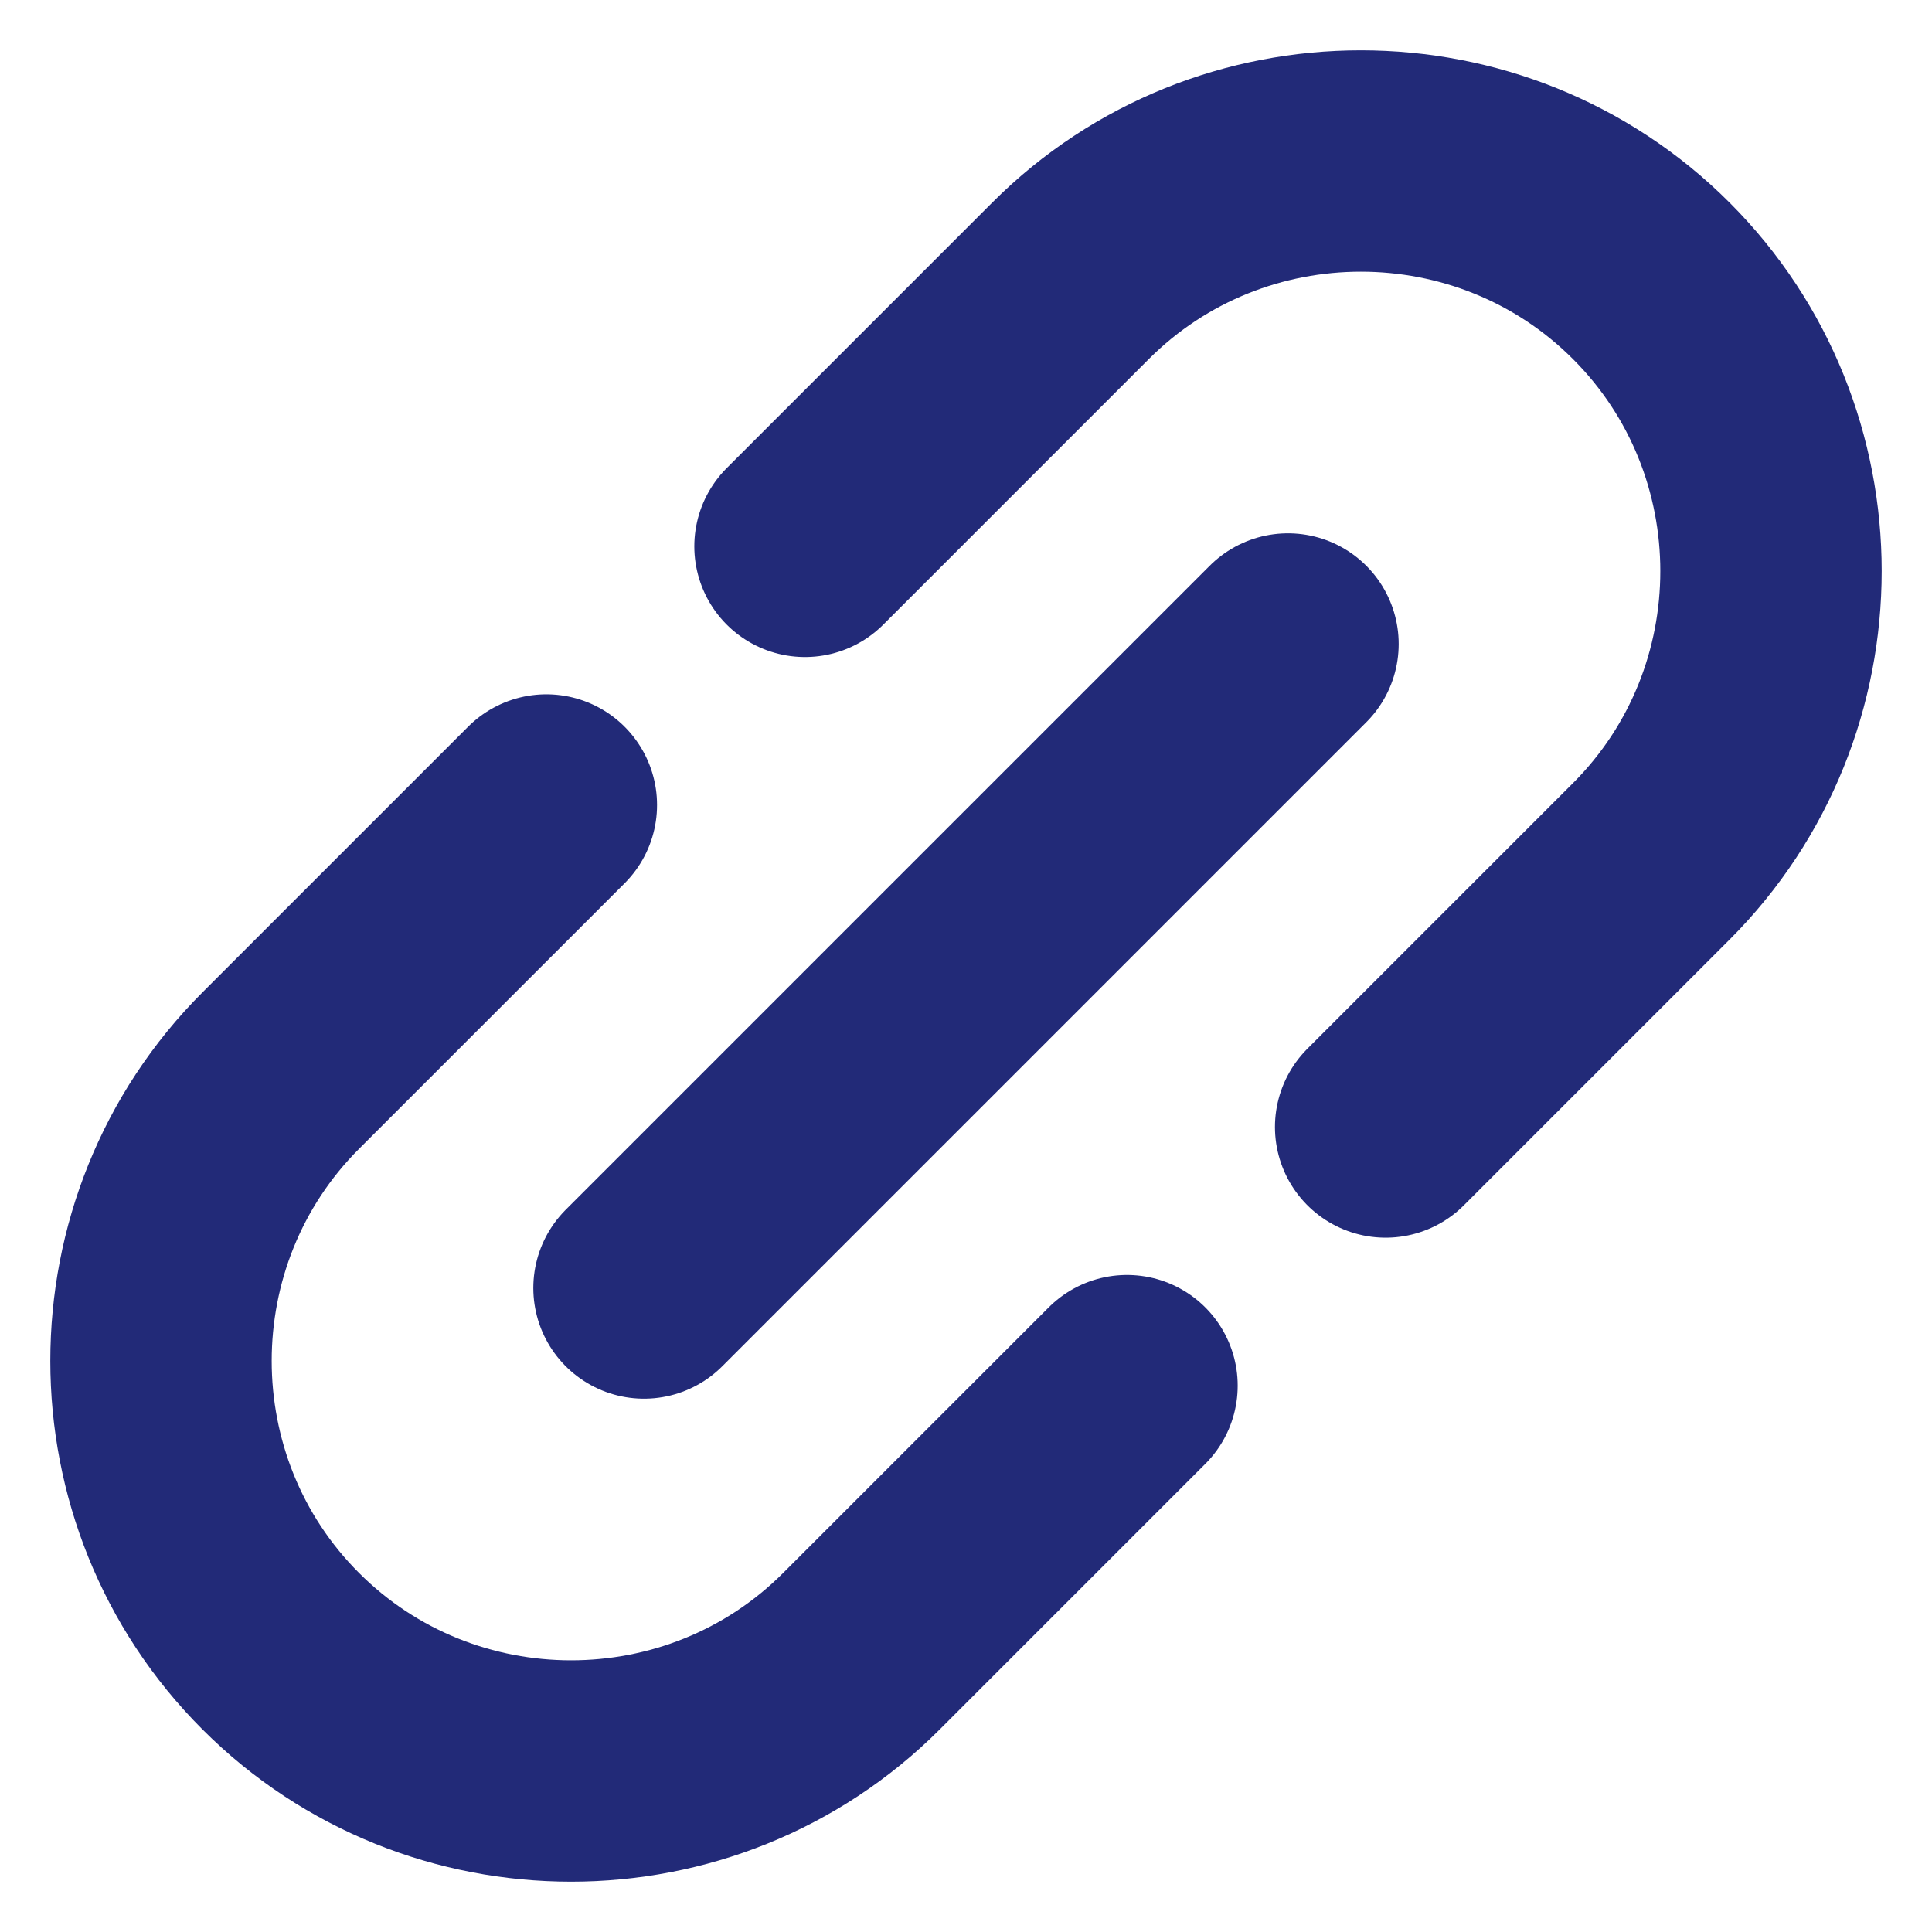
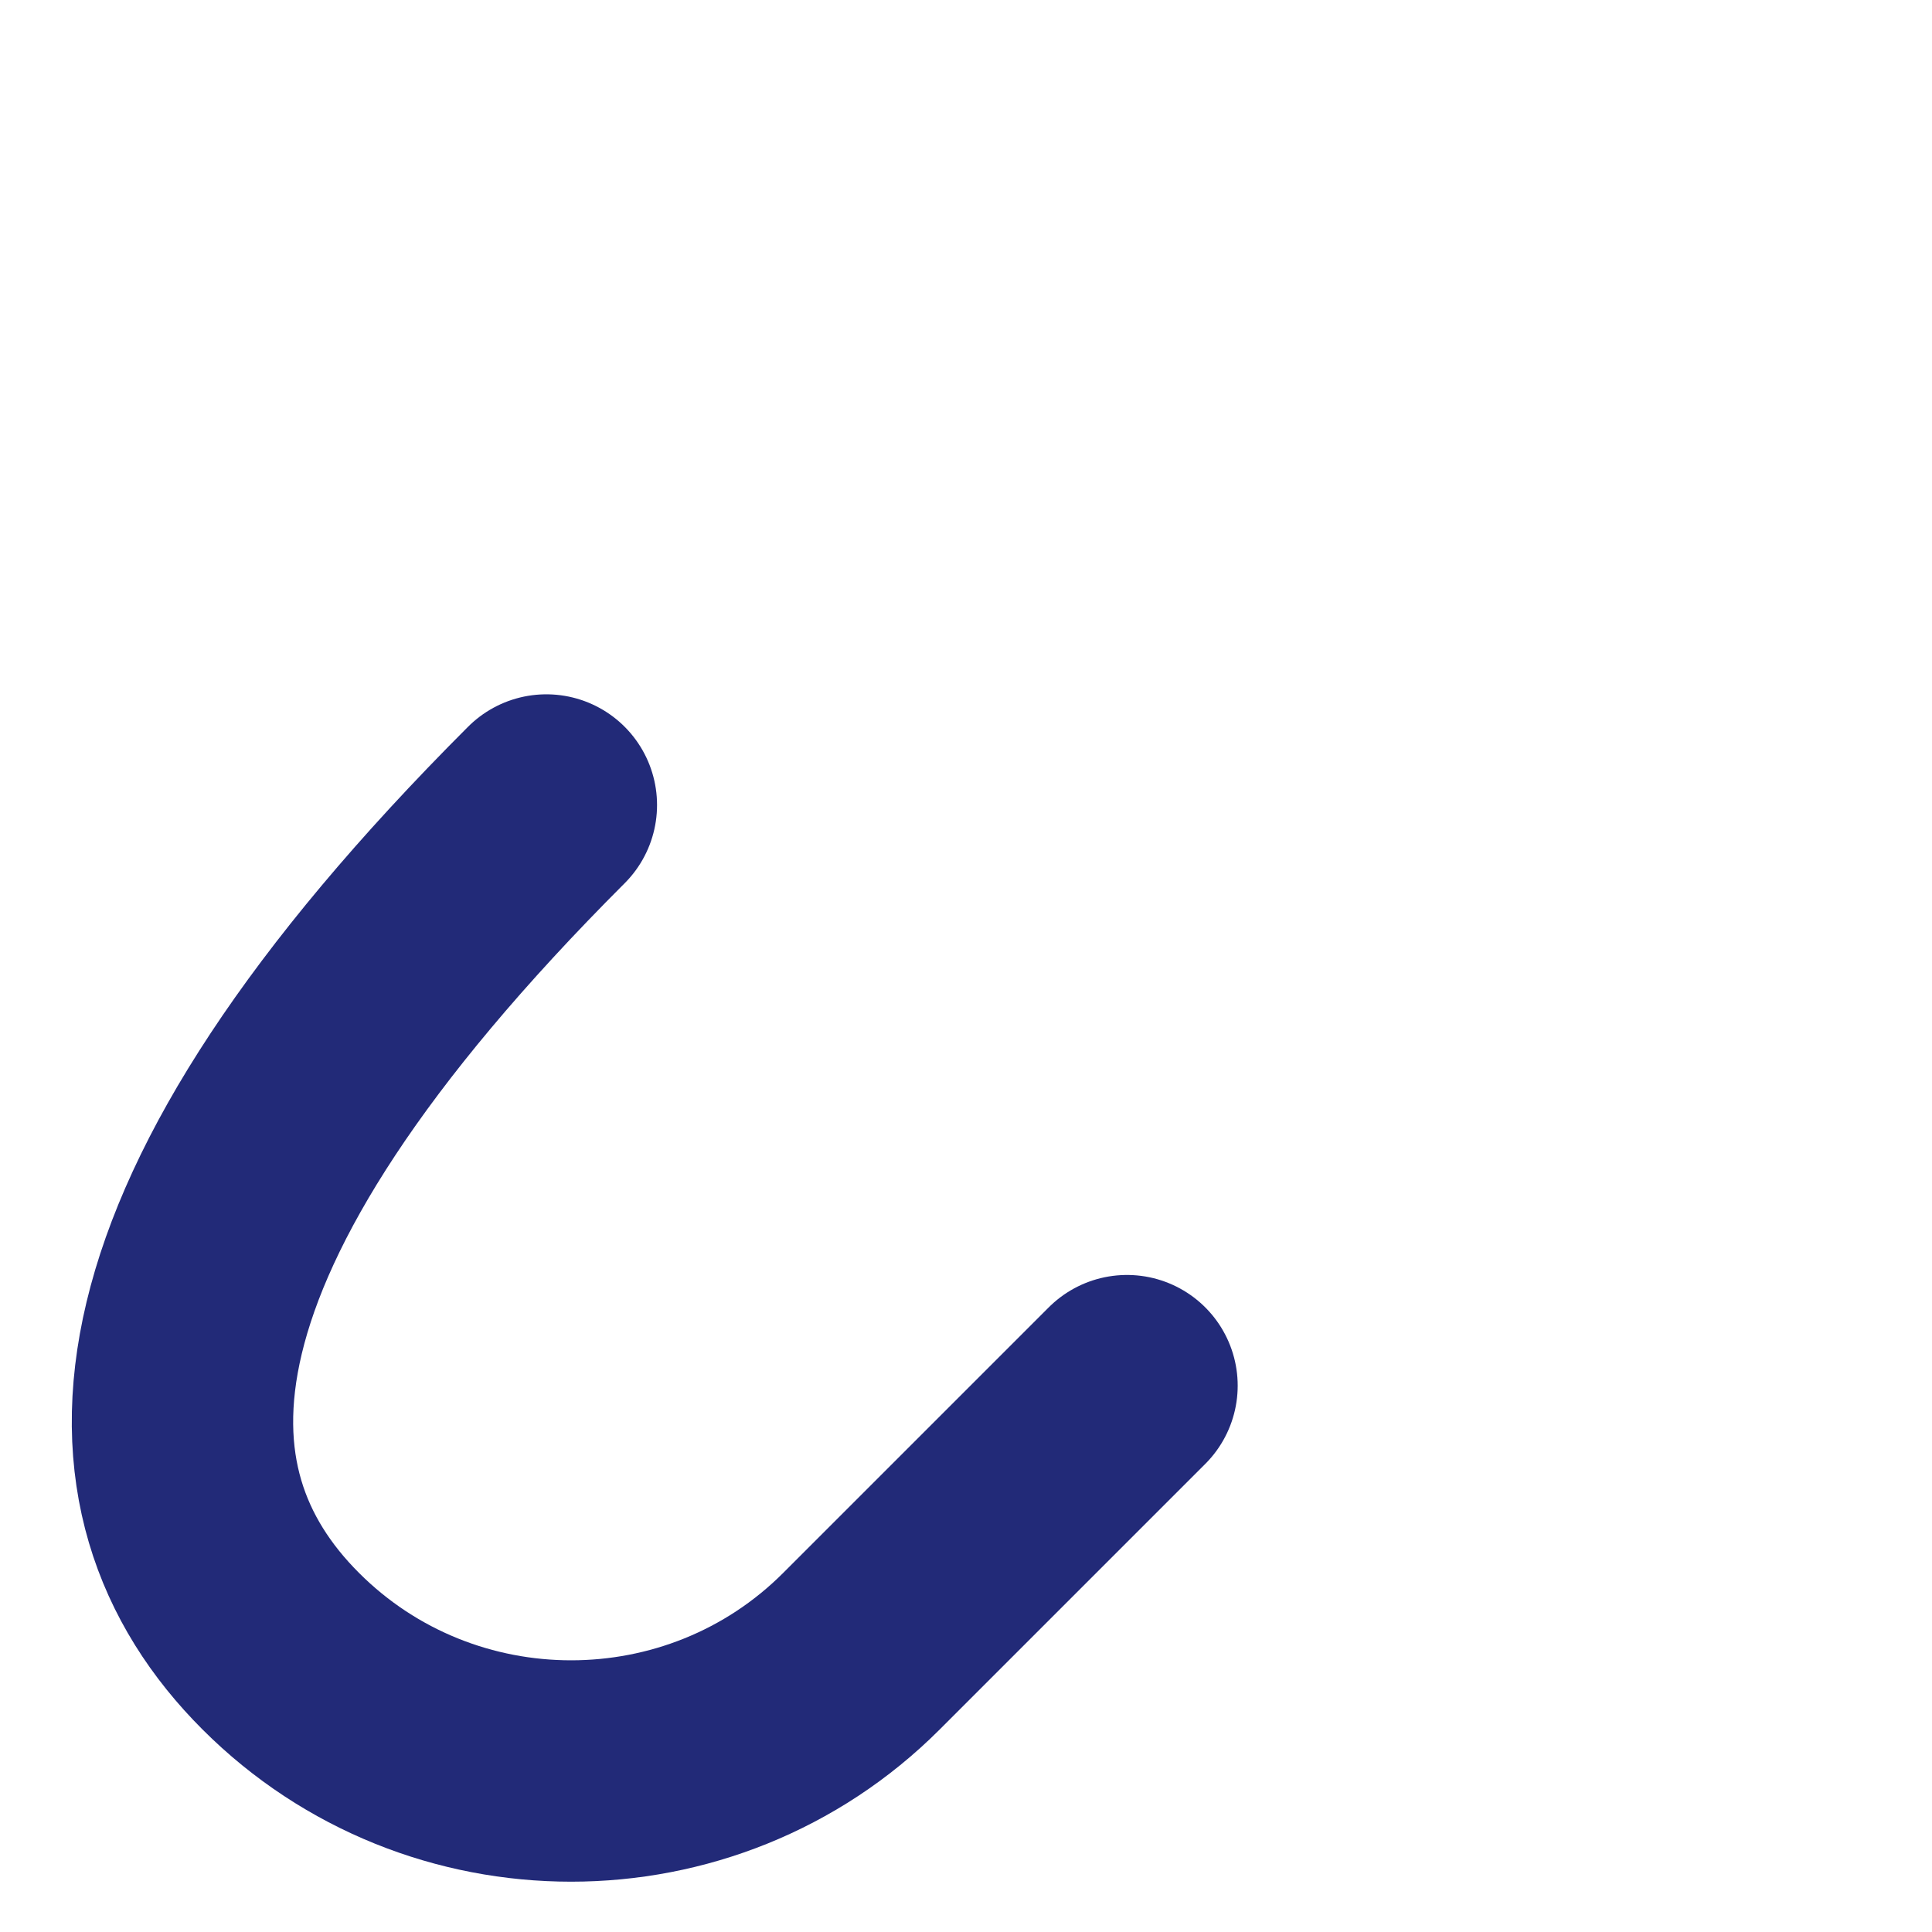
<svg xmlns="http://www.w3.org/2000/svg" width="24px" height="24px" viewBox="0 0 24 24" version="1.1">
  <title>Group 7</title>
  <g id="MOBILE" stroke="none" stroke-width="1" fill="none" fill-rule="evenodd" stroke-linecap="round" stroke-linejoin="round">
    <g id="5-5.0-Sign-Up-Copy-3" transform="translate(-167, -936)" stroke="#222A78" stroke-width="2.75">
      <g id="Group-7" transform="translate(169, 938)">
-         <path d="M15.213,12 L18.512,8.701 C20.496,6.717 20.496,3.471 18.512,1.488 L18.512,1.488 C16.528,-0.496 13.283,-0.496 11.299,1.488 L8,4.787" id="Stroke-1" />
-         <path d="M4.787,8 L1.488,11.299 C-0.496,13.283 -0.496,16.529 1.488,18.512 L1.488,18.512 C3.472,20.496 6.717,20.496 8.701,18.512 L12,15.213" id="Stroke-3" />
-         <line x1="14" y1="6" x2="6" y2="14" id="Stroke-5" />
+         <path d="M4.787,8 C-0.496,13.283 -0.496,16.529 1.488,18.512 L1.488,18.512 C3.472,20.496 6.717,20.496 8.701,18.512 L12,15.213" id="Stroke-3" />
      </g>
    </g>
  </g>
</svg>